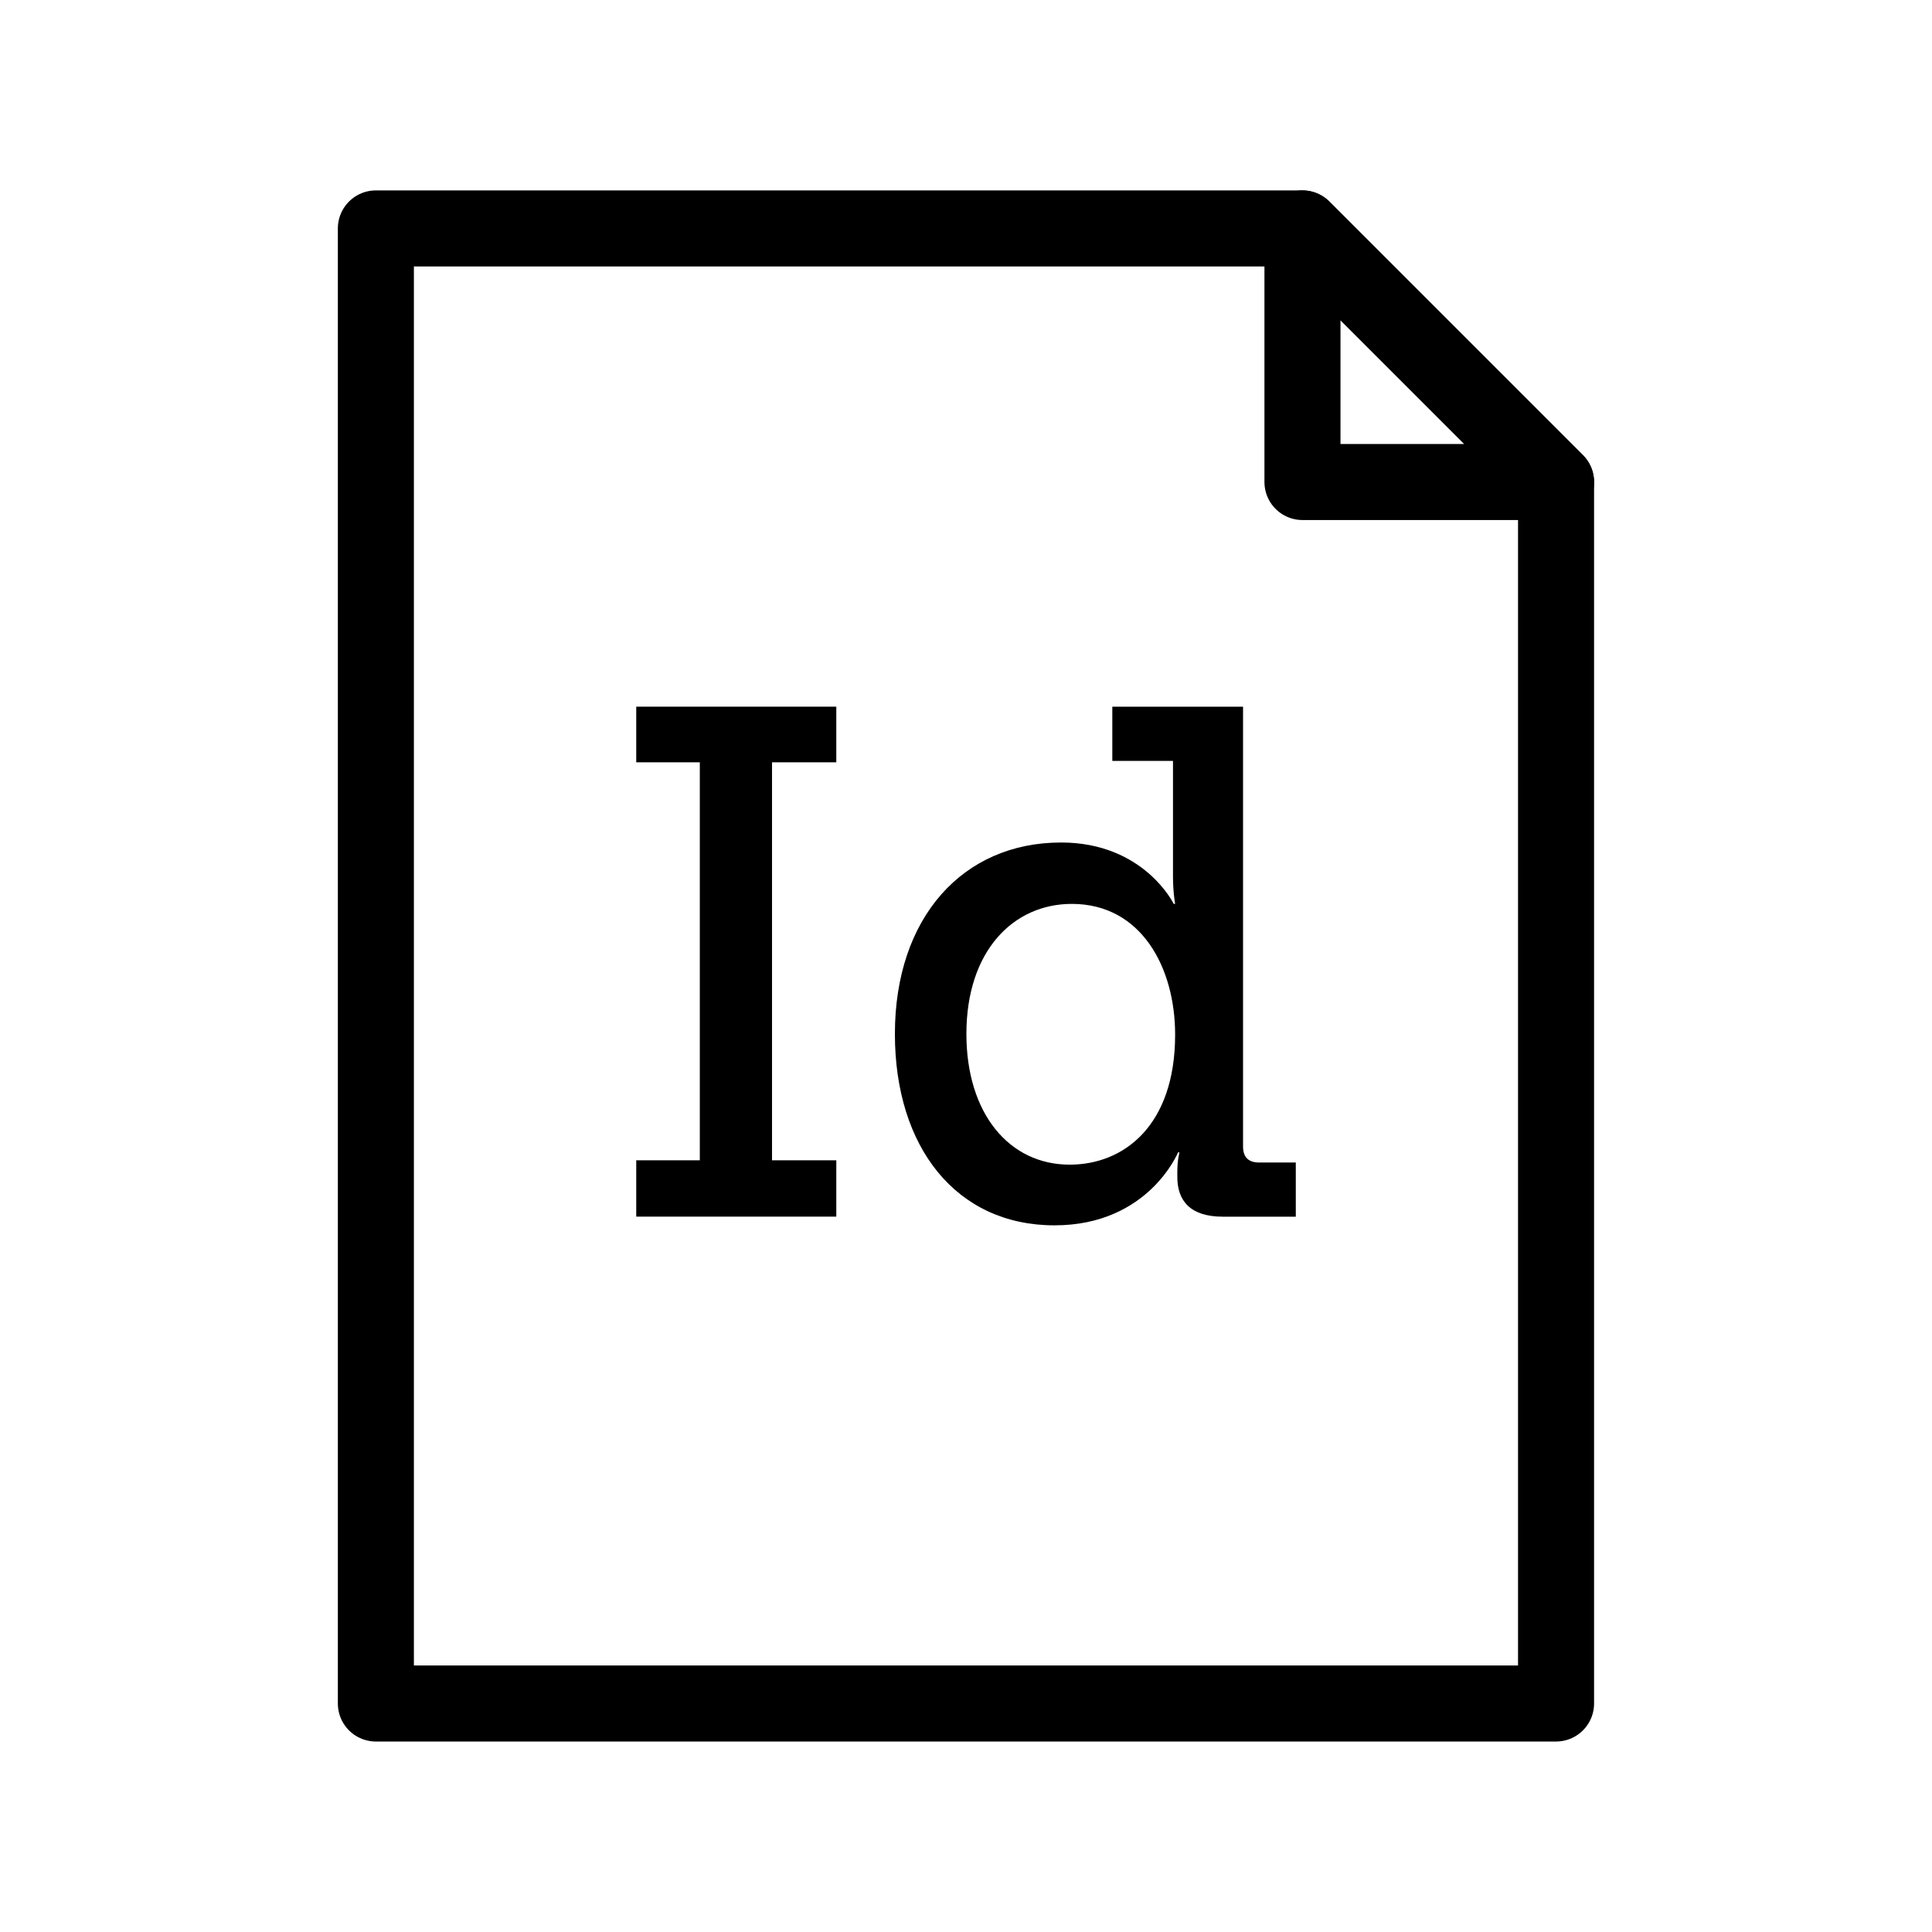
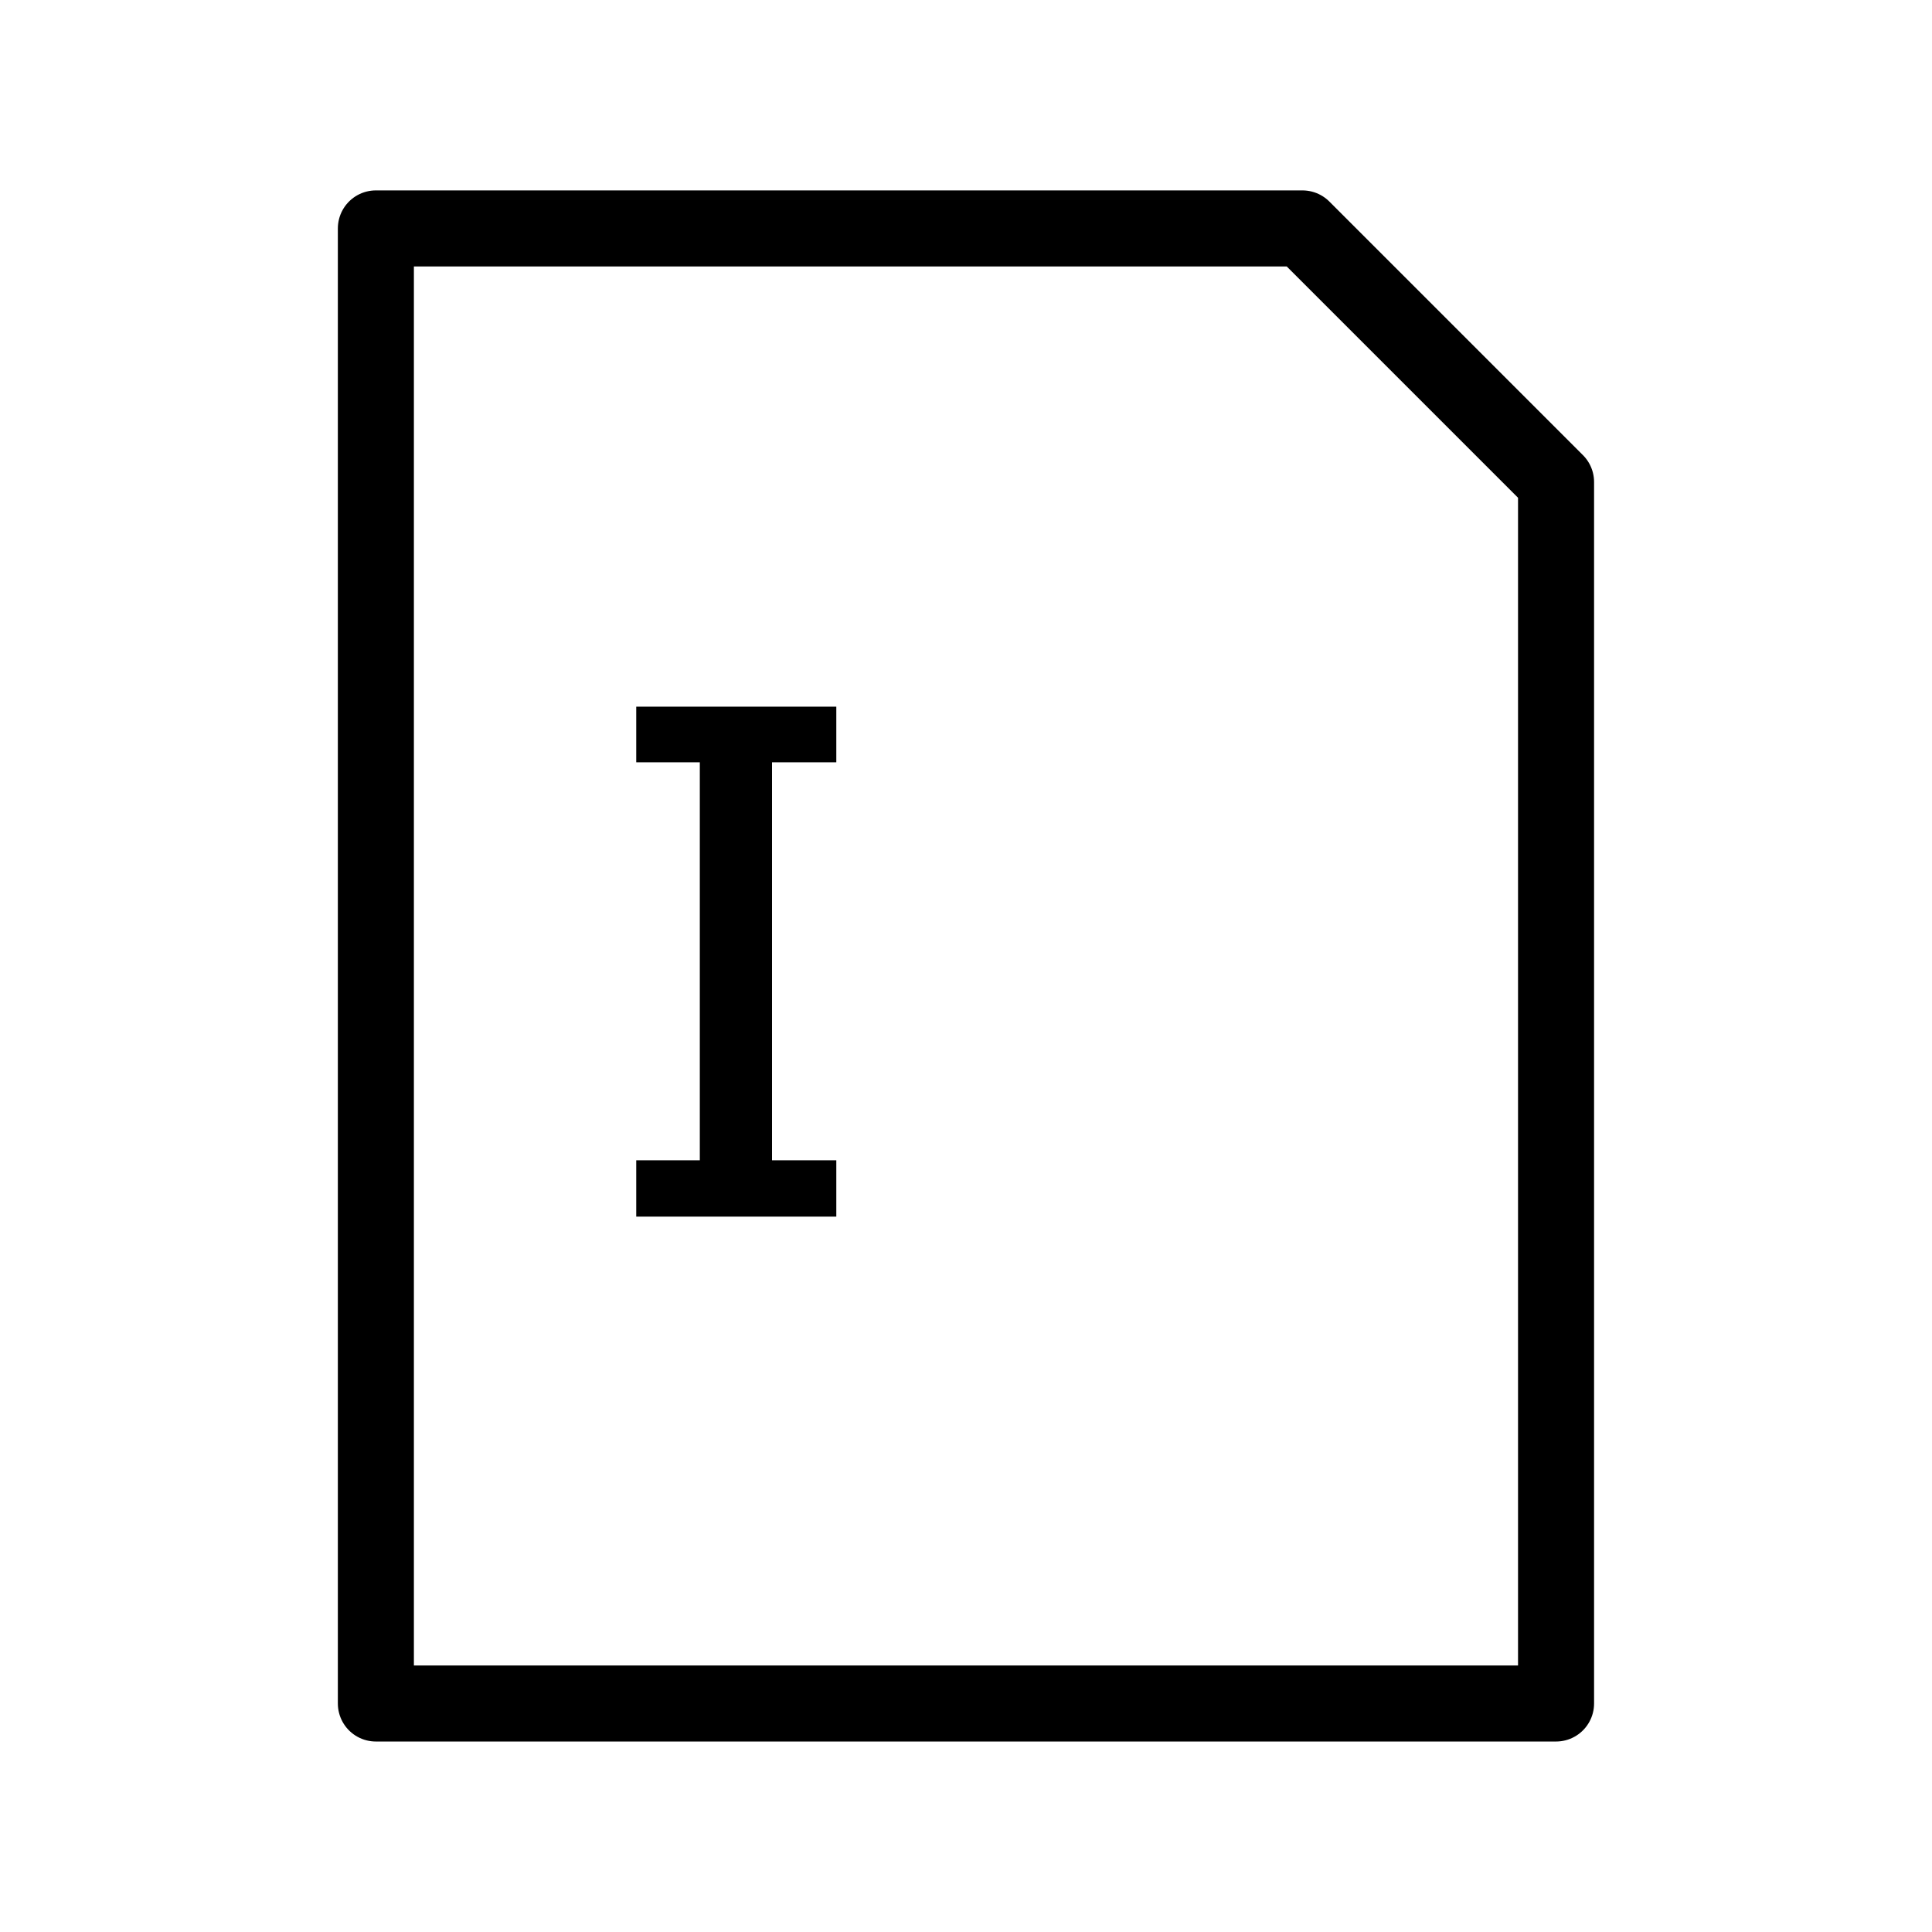
<svg xmlns="http://www.w3.org/2000/svg" width="800px" height="800px" version="1.1" viewBox="144 144 512 512">
  <path transform="matrix(5.038 0 0 5.038 148.09 148.09)" d="m18.96 11.204v77.592h62.08v-64.253l-13.339-13.339z" fill="none" stroke="#000000" stroke-linejoin="round" stroke-miterlimit="10" stroke-width="4" />
-   <path transform="matrix(5.038 0 0 5.038 148.09 148.09)" d="m67.701 11.204 13.339 13.339h-13.339z" fill="none" stroke="#000000" stroke-linejoin="round" stroke-miterlimit="10" stroke-width="4" />
  <path d="m312.61 451.49h16.848v-105.47h-16.848v-14.742h53.02v14.742h-17.035v105.47h17.035v14.93h-53.02z" />
-   <path d="m425.18 367.27c22.012 0 29.867 16.27 29.867 16.27h0.375s-0.57-3.062-0.57-7.273v-30.625h-16.078v-14.359h34.648v116.58c0 2.871 1.531 4.211 4.211 4.211h9.766v14.359h-19.336c-8.613 0-12.062-4.211-12.062-10.531v-1.34c0-3.254 0.574-5.168 0.574-5.168h-0.383s-7.848 19.332-32.734 19.332c-26.031 0-42.301-20.676-42.301-50.73 0-30.812 17.988-50.723 44.023-50.723zm2.297 85.375c14.359 0 27.945-10.34 27.945-34.457 0-17.801-8.992-34.648-27.371-34.648-15.508 0-27.945 12.445-27.945 34.457 0.004 21.055 11.293 34.648 27.371 34.648z" />
</svg>